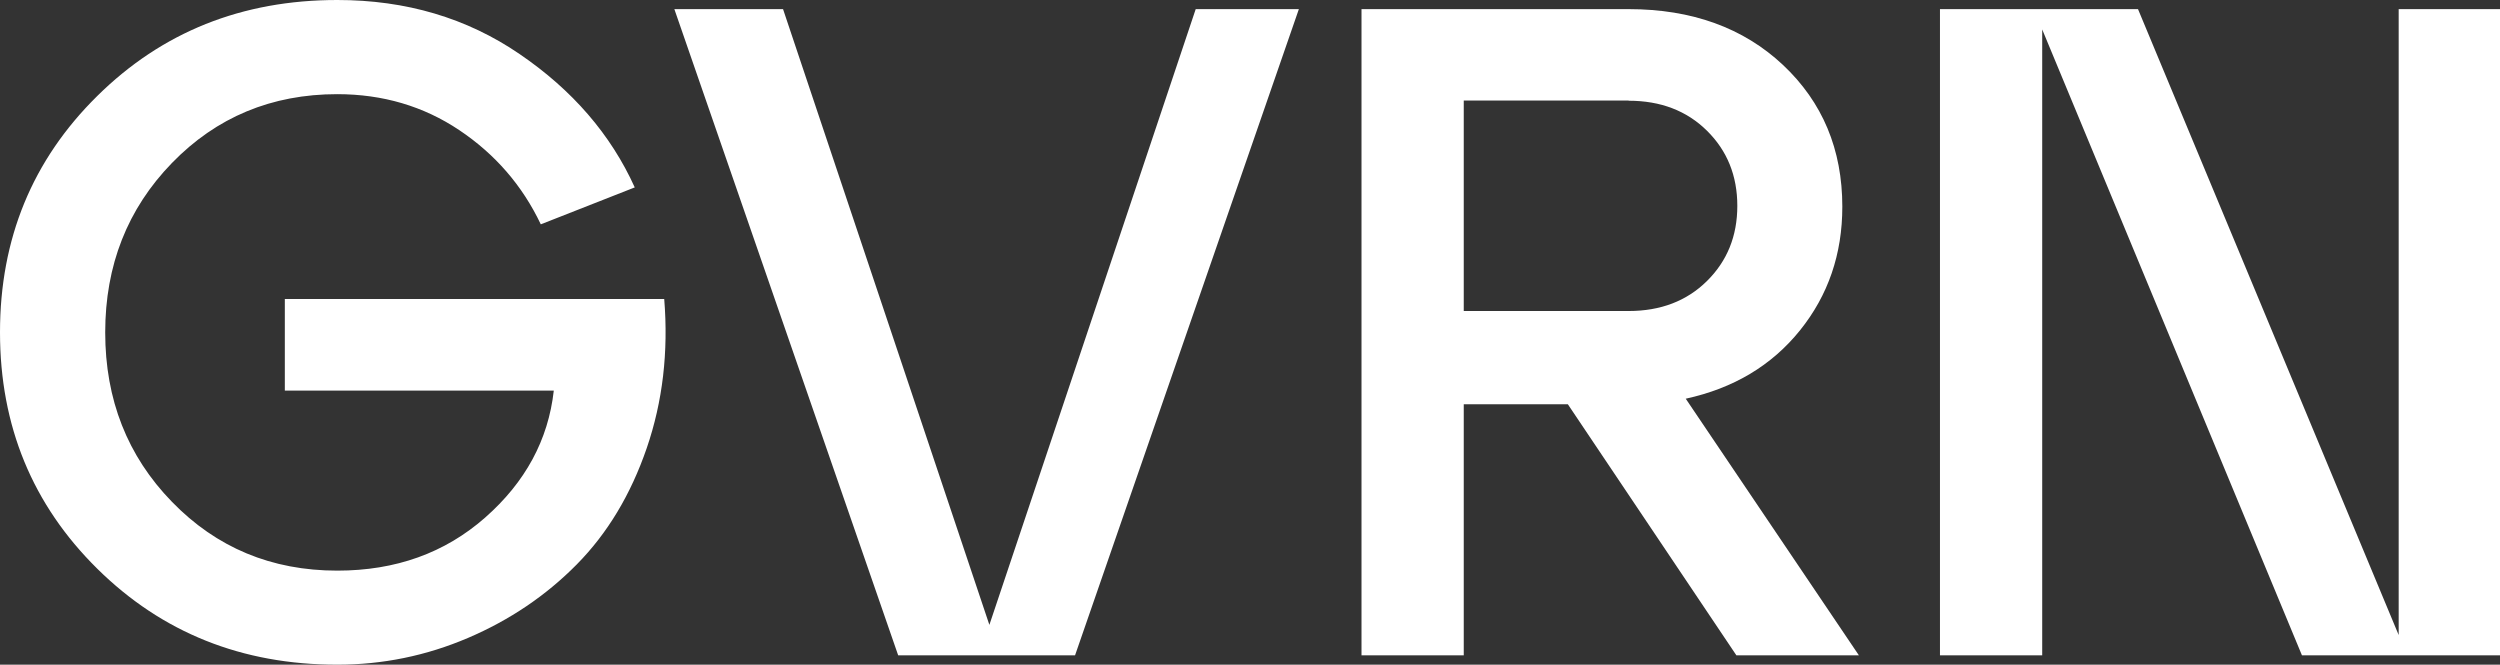
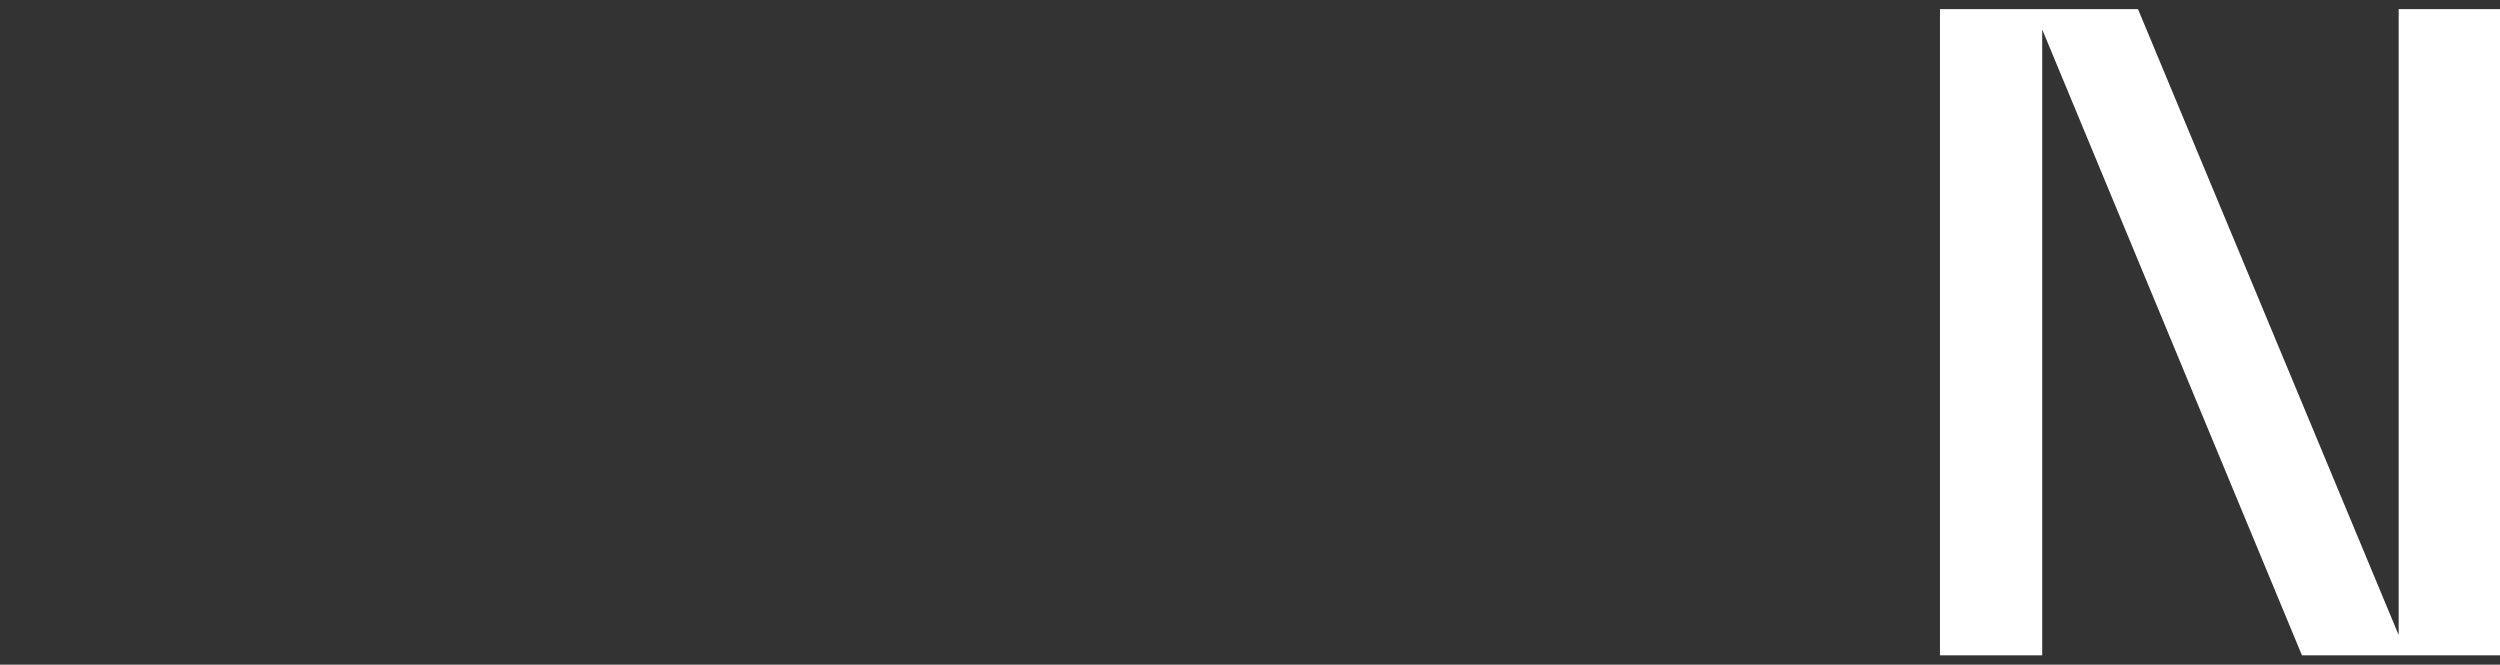
<svg xmlns="http://www.w3.org/2000/svg" width="4551" height="1210" viewBox="0 0 4551 1210" fill="none">
  <rect x="0" y="0" width="4551" height="1210" fill="#333333" stroke="none" />
-   <path d="M518.315 544.313H1209.15C1216.98 640.665 1206.36 731.228 1177.29 815.816C1148.23 900.404 1105.75 970.988 1049.86 1027.57C993.965 1084.15 928.011 1128.77 851.996 1161.26C775.982 1193.75 696.614 1210 613.892 1210C440.623 1210 294.929 1151.74 176.995 1035.22C59.061 918.704 0 775.296 0 605C0 434.704 58.874 291.296 176.995 174.778C294.929 58.259 440.437 0 613.892 0C739.092 0 849.761 32.678 945.897 98.406C1042.03 163.948 1111.9 244.801 1155.5 341.153L984.463 408.375C950.927 337.792 901.369 280.653 836.16 236.958C770.952 193.264 696.614 171.417 614.079 171.417C494.467 171.417 394.046 213.244 313.001 296.712C231.956 380.179 191.527 483.066 191.527 605.187C191.527 727.307 231.956 830.194 313.001 913.475C394.046 996.943 494.281 1038.77 614.079 1038.77C720.275 1038.77 809.891 1006.65 883.111 942.232C956.331 877.81 998.064 800.878 1008.12 711.062H518.502V544.687L518.315 544.313Z" fill="white" />
-   <path d="M1801.06 1137.55L2176.66 16.619H2364.46L1957 1193.01H1635.06L1227.6 16.619H1425.46L1801.06 1137.55Z" fill="white" />
-   <path d="M3068.72 725.813L3383.95 1193.01H3160.94L2854.09 735.897H2664.61V1193.01H2478.49V16.619H2964.75C3079.89 16.619 3173.61 50.603 3245.71 118.199C3317.81 185.981 3353.77 272.063 3353.77 376.258C3353.77 462.526 3328.06 537.591 3276.64 601.452C3225.22 665.313 3155.91 706.767 3068.72 725.813ZM2964.75 182.994H2664.61V566.161H2964.75C3022.88 566.161 3070.39 548.048 3107.28 511.636C3144.17 475.224 3162.62 429.662 3162.62 374.764C3162.62 319.866 3144.17 274.304 3107.28 237.892C3070.39 201.48 3022.88 183.367 2964.75 183.367V182.994Z" fill="white" />
  <path d="M4366.55 1156.04V16.619H4551V1193.01H4190.49L3717.63 53.591V1193.01H3531.51V16.619H3892.02L4366.55 1156.04Z" fill="white" />
</svg>